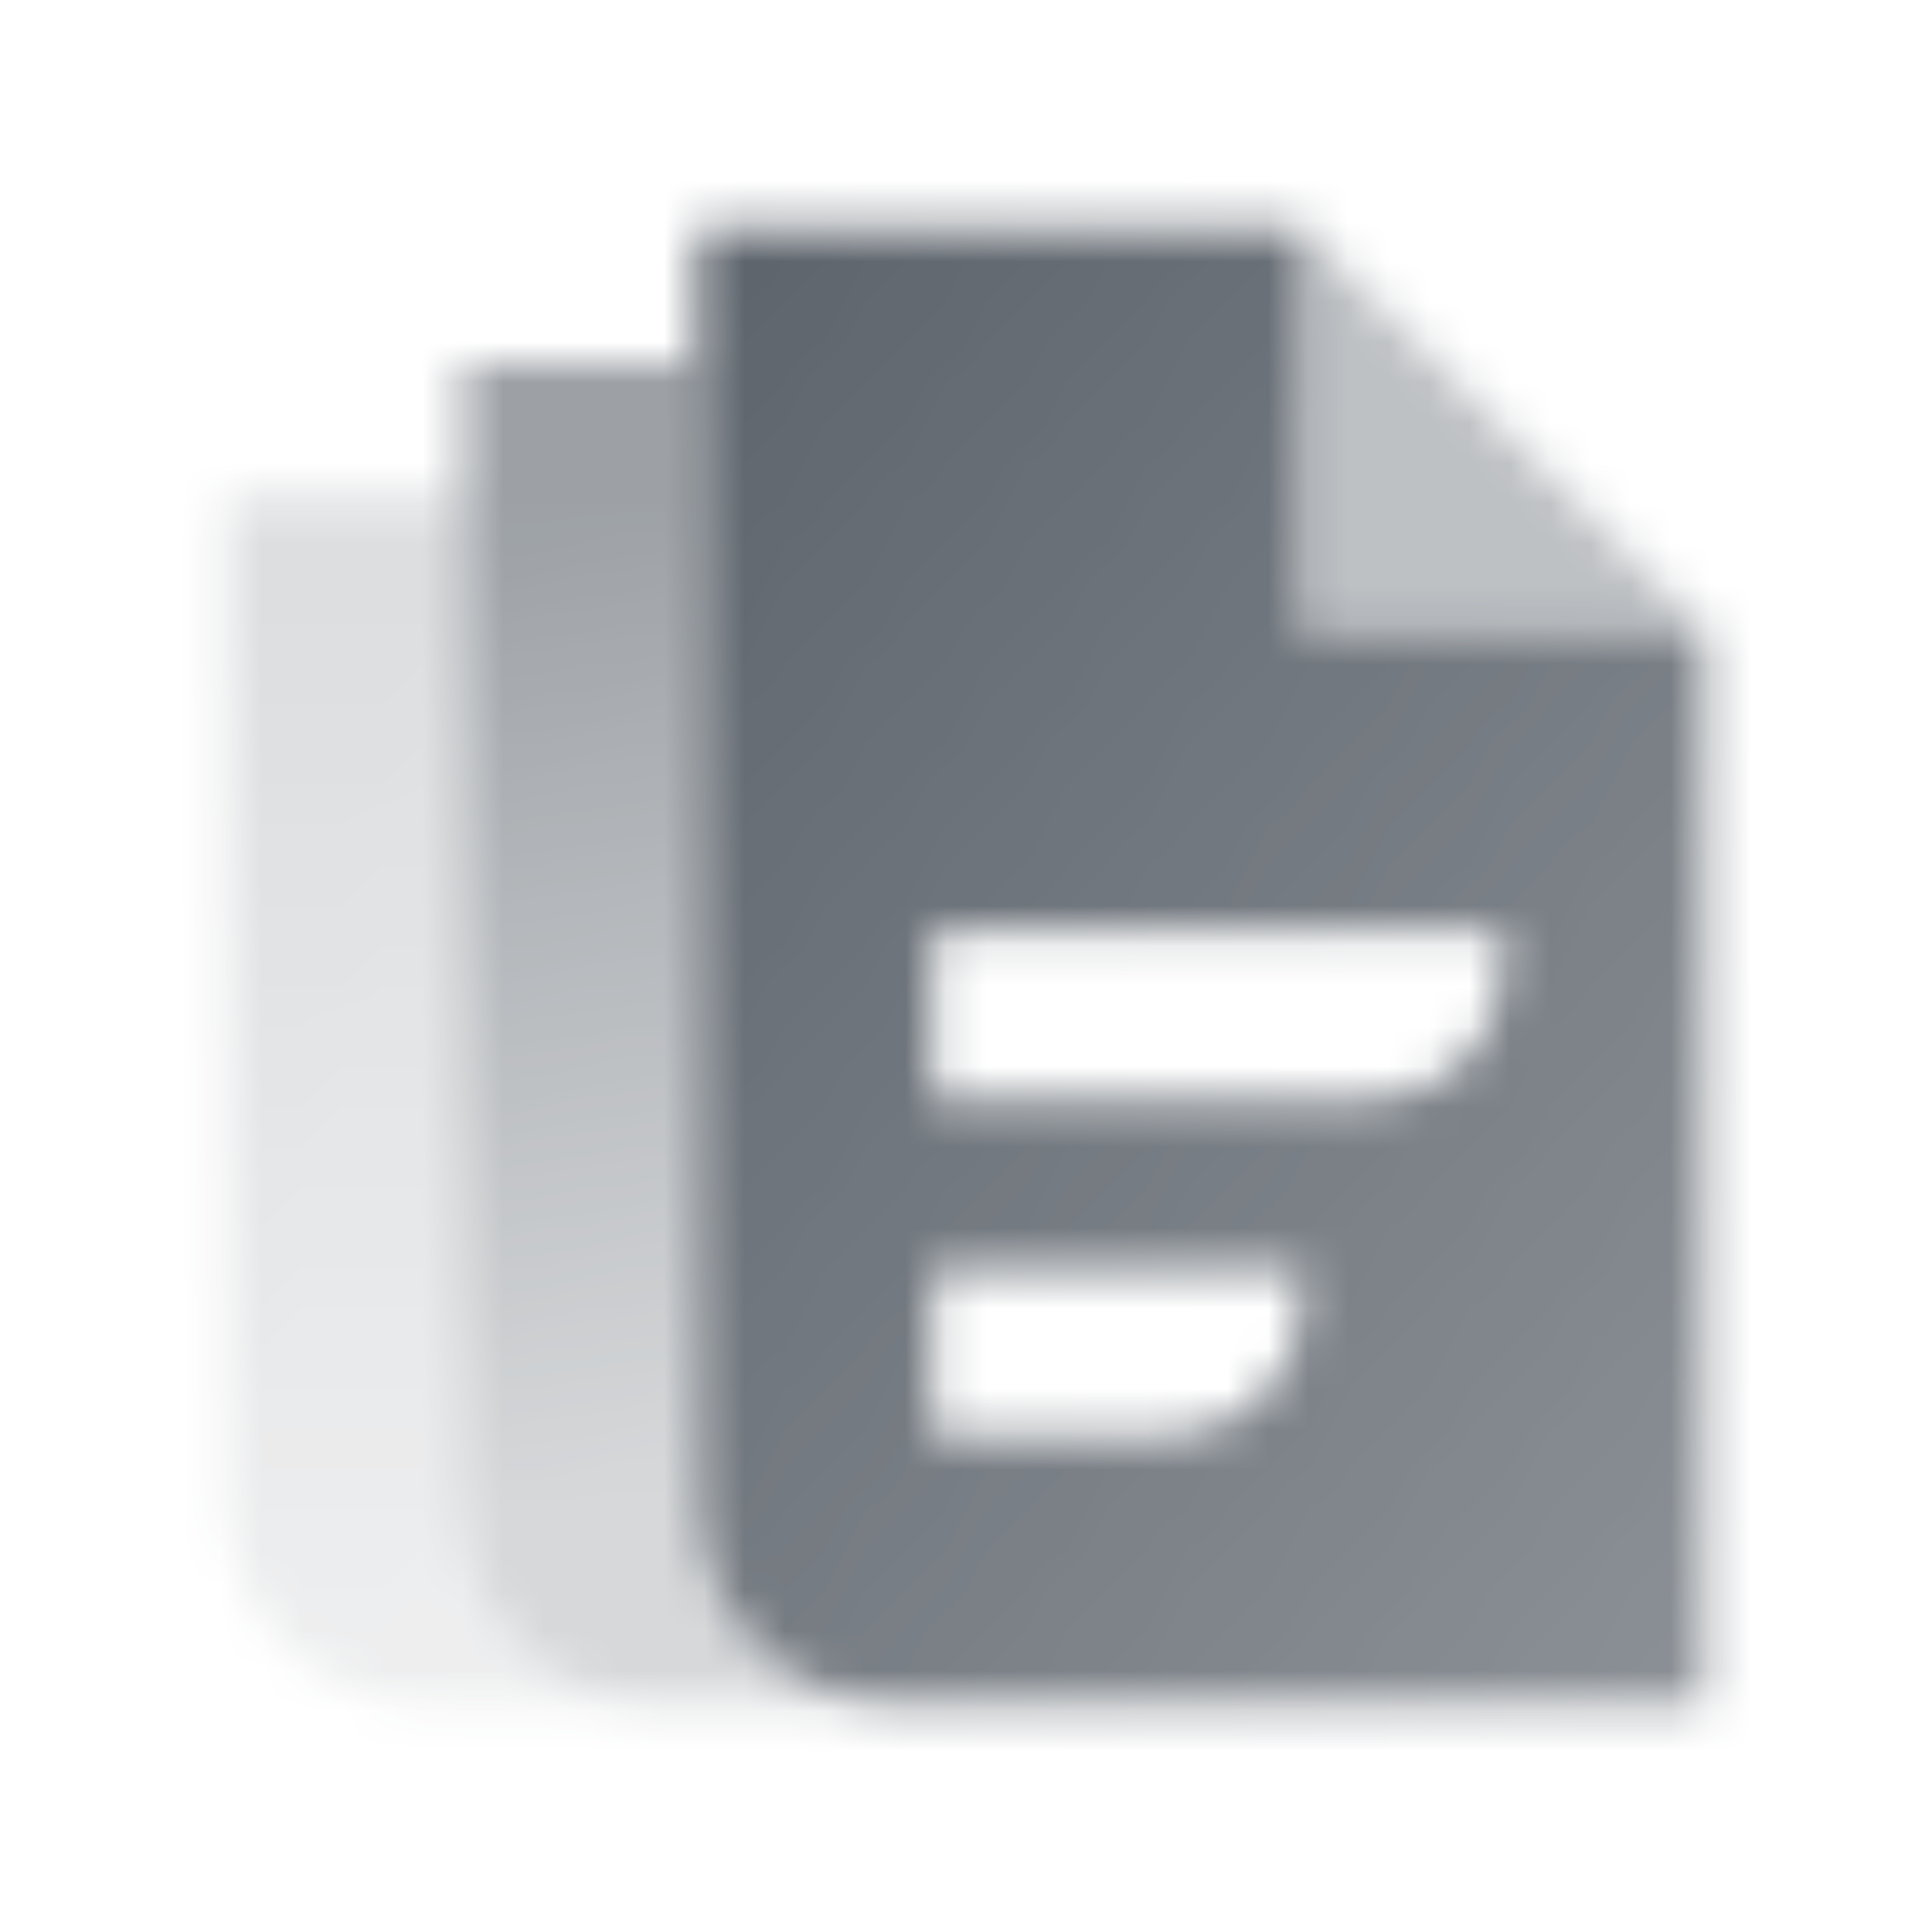
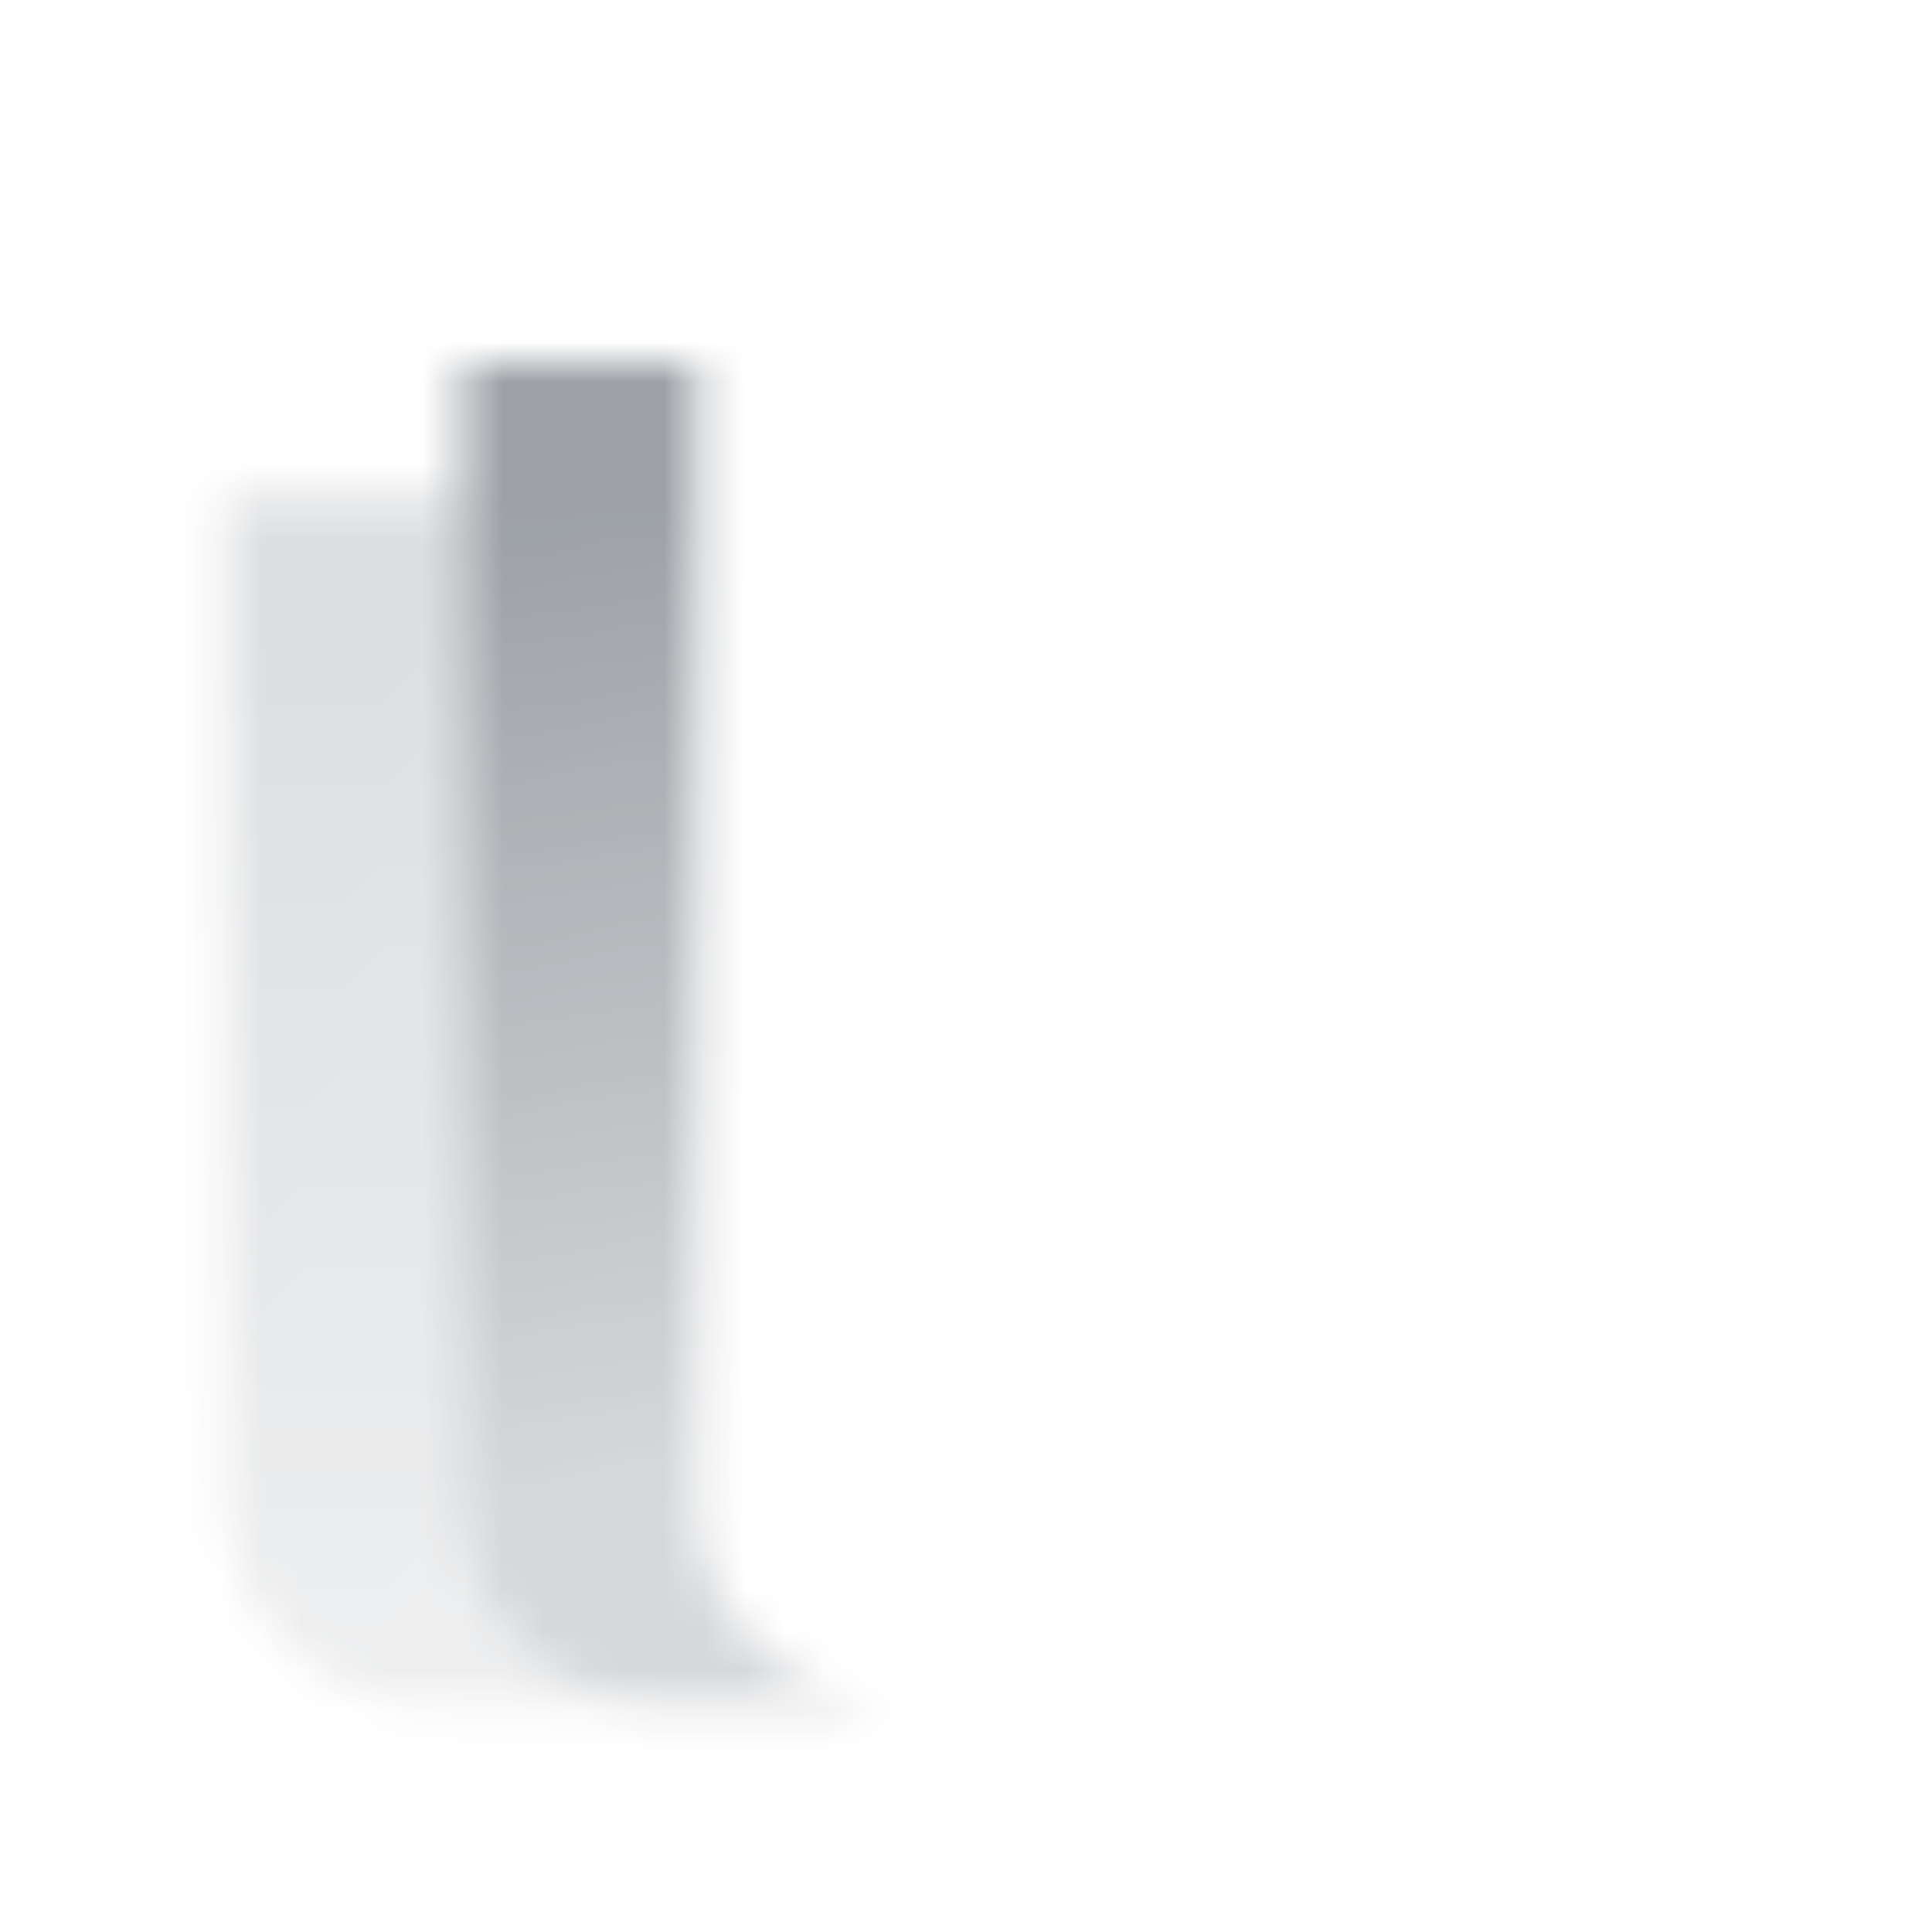
<svg xmlns="http://www.w3.org/2000/svg" width="48" height="48" viewBox="0 0 48 48" fill="none">
  <mask id="mask0_185_135" style="mask-type:alpha" maskUnits="userSpaceOnUse" x="5" y="5" width="38" height="38">
    <path fill-rule="evenodd" clip-rule="evenodd" d="M11.5 9H17.333V37.333C17.333 40.095 19.572 42.333 22.333 42.333H16.5C13.739 42.333 11.5 40.095 11.5 37.333V9Z" fill="url(#paint0_linear_185_135)" />
    <path opacity="0.7" fill-rule="evenodd" clip-rule="evenodd" d="M11.501 12.332V37.332C11.501 40.093 13.74 42.332 16.501 42.332H10.668C7.907 42.332 5.668 40.093 5.668 37.332V12.332H11.501Z" fill="url(#paint1_linear_185_135)" />
-     <path fill-rule="evenodd" clip-rule="evenodd" d="M32.336 5.666H17.336V37.333C17.336 40.094 19.575 42.333 22.336 42.333H42.336V15.666H32.336V5.666ZM23.169 23.166H37.336V23.999C37.336 25.84 35.844 27.333 34.003 27.333H23.169V23.166ZM32.336 31.499H23.169V35.666H29.003C30.844 35.666 32.336 34.174 32.336 32.333V31.499Z" fill="url(#paint2_linear_185_135)" />
-     <path opacity="0.4" d="M32.336 5.666V15.666H42.336L32.336 5.666Z" fill="black" />
  </mask>
  <g mask="url(#mask0_185_135)">
    <path d="M4 4H44V44H4V4Z" fill="#5C636B" />
  </g>
  <defs>
    <linearGradient id="paint0_linear_185_135" x1="18.217" y1="12.083" x2="22.169" y2="36.116" gradientUnits="userSpaceOnUse">
      <stop stop-opacity="0.6" />
      <stop offset="1" stop-opacity="0.25" />
    </linearGradient>
    <linearGradient id="paint1_linear_185_135" x1="12.385" y1="15.107" x2="17.167" y2="39.778" gradientUnits="userSpaceOnUse">
      <stop stop-opacity="0.3" />
      <stop offset="1" stop-opacity="0.15" />
    </linearGradient>
    <linearGradient id="paint2_linear_185_135" x1="17.336" y1="5.666" x2="51.424" y2="33.117" gradientUnits="userSpaceOnUse">
      <stop />
      <stop offset="1" stop-opacity="0.7" />
    </linearGradient>
  </defs>
</svg>